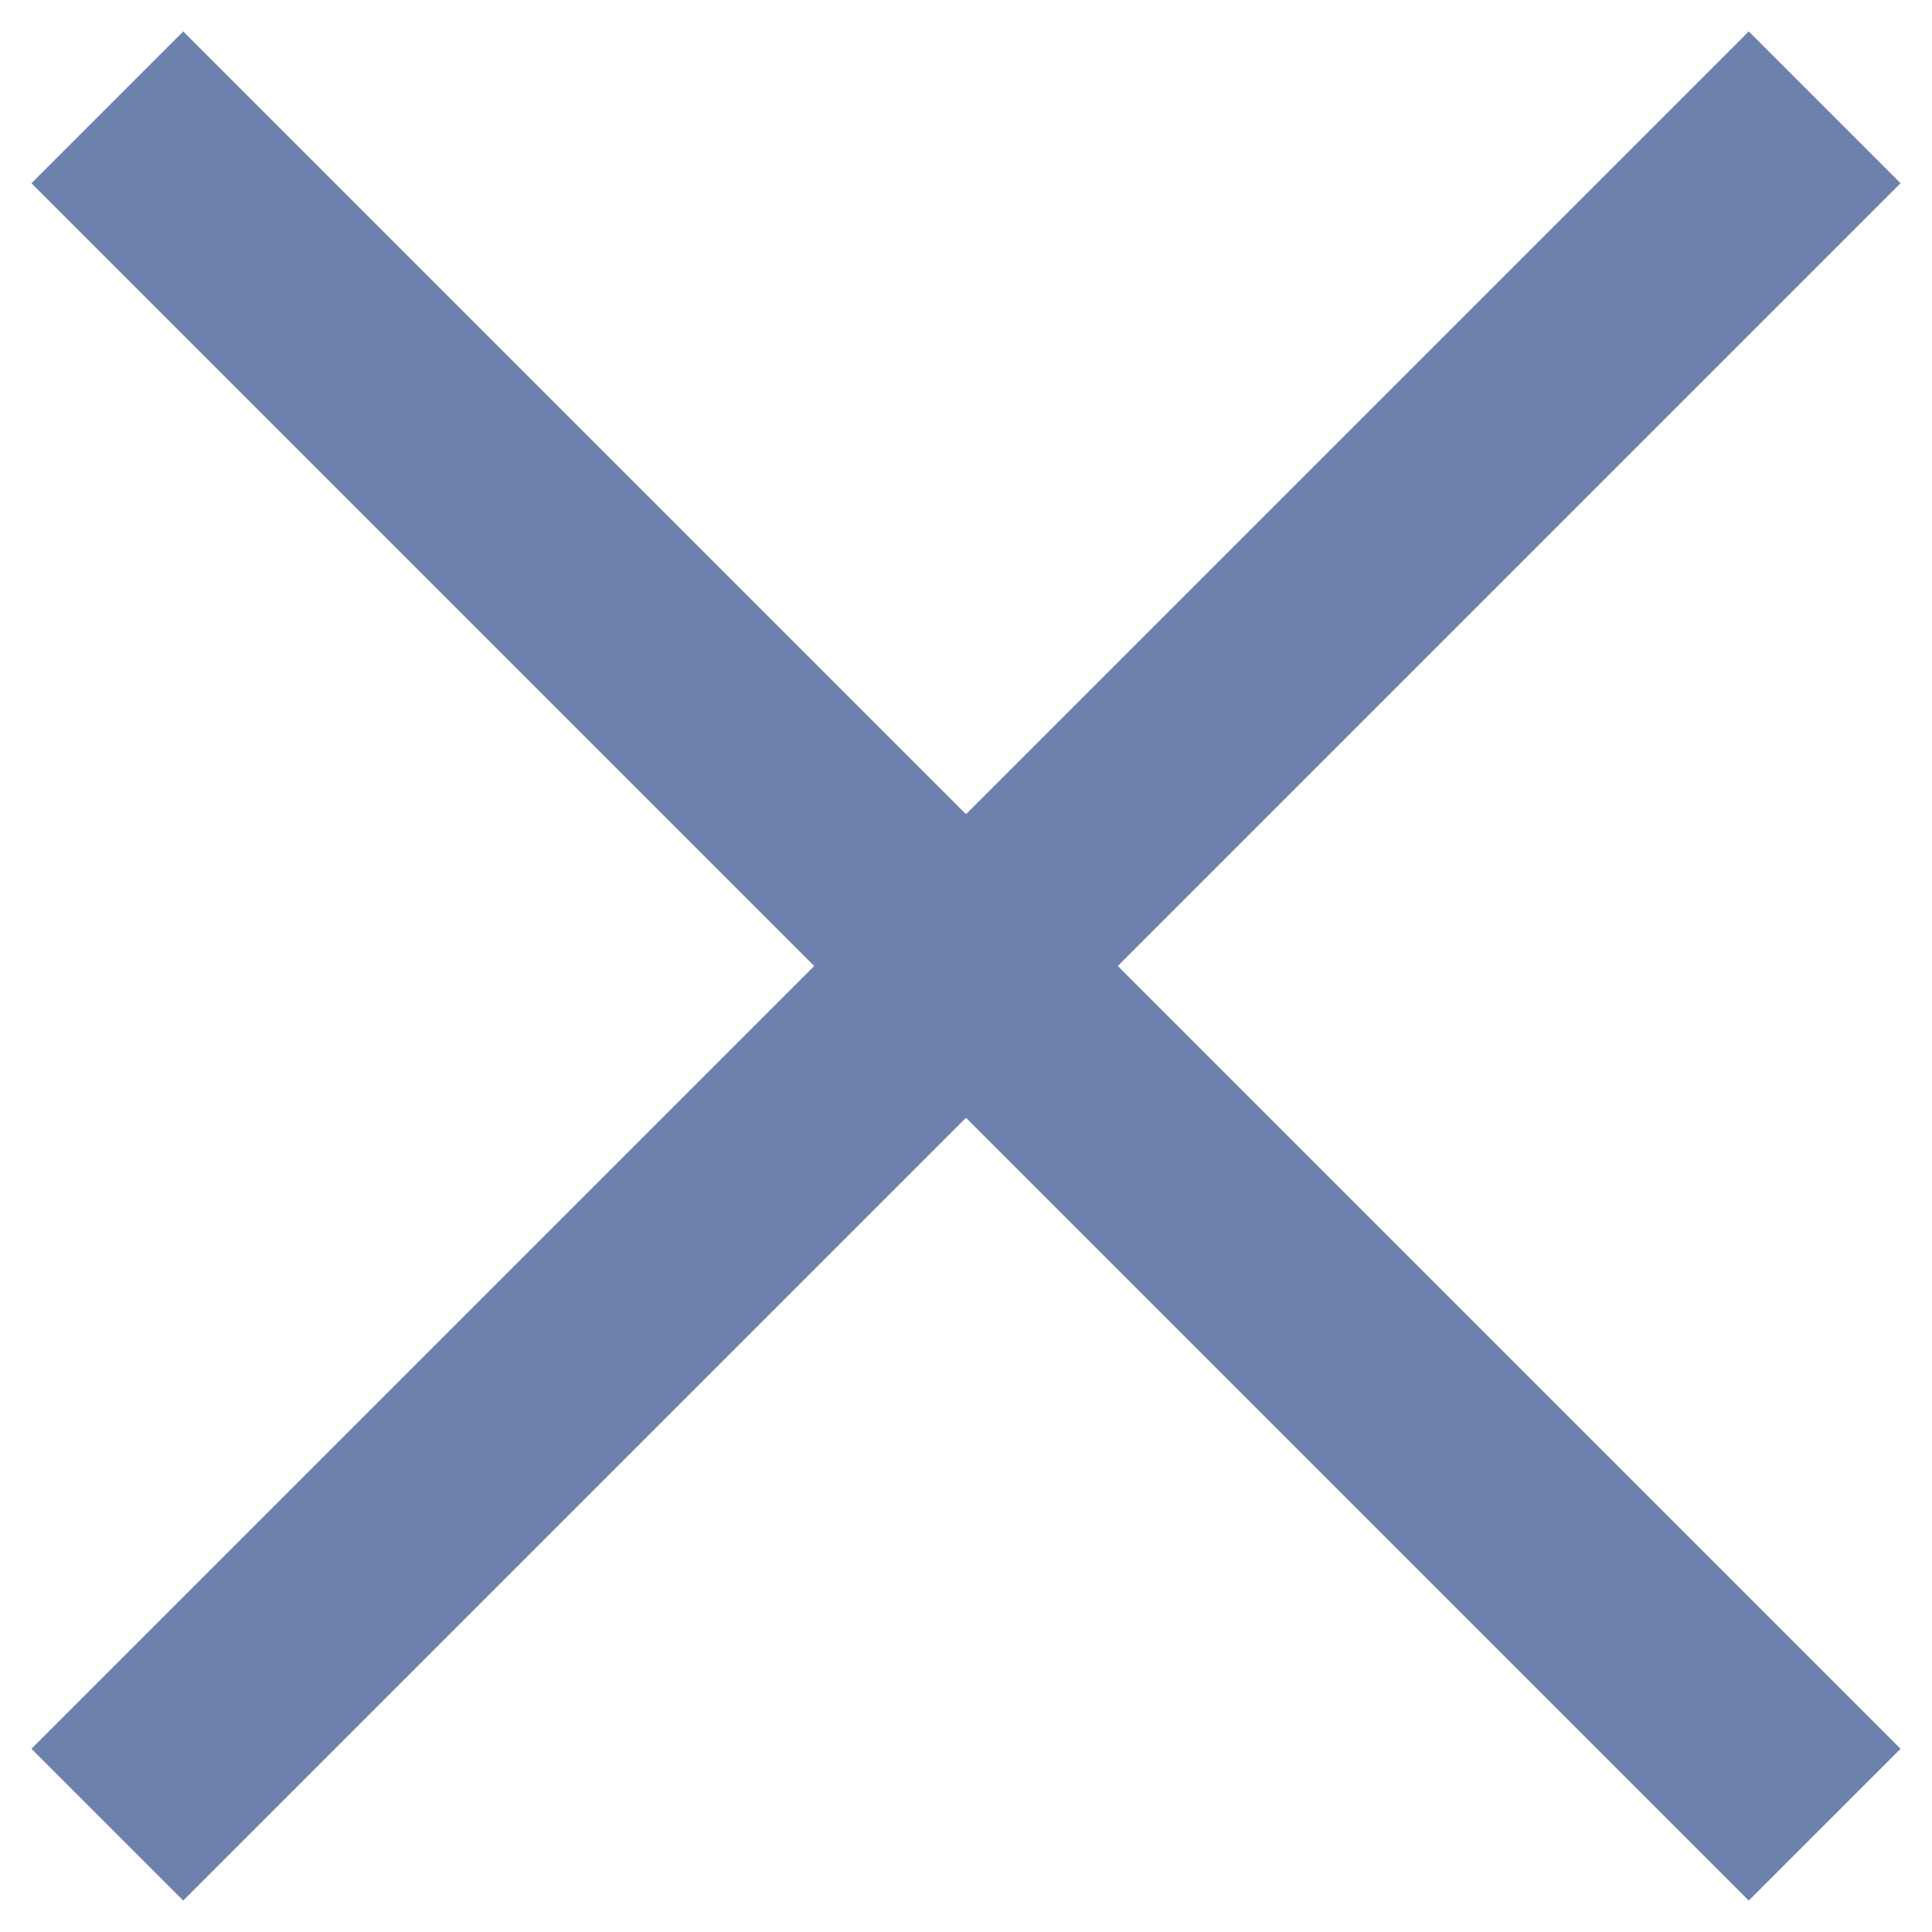
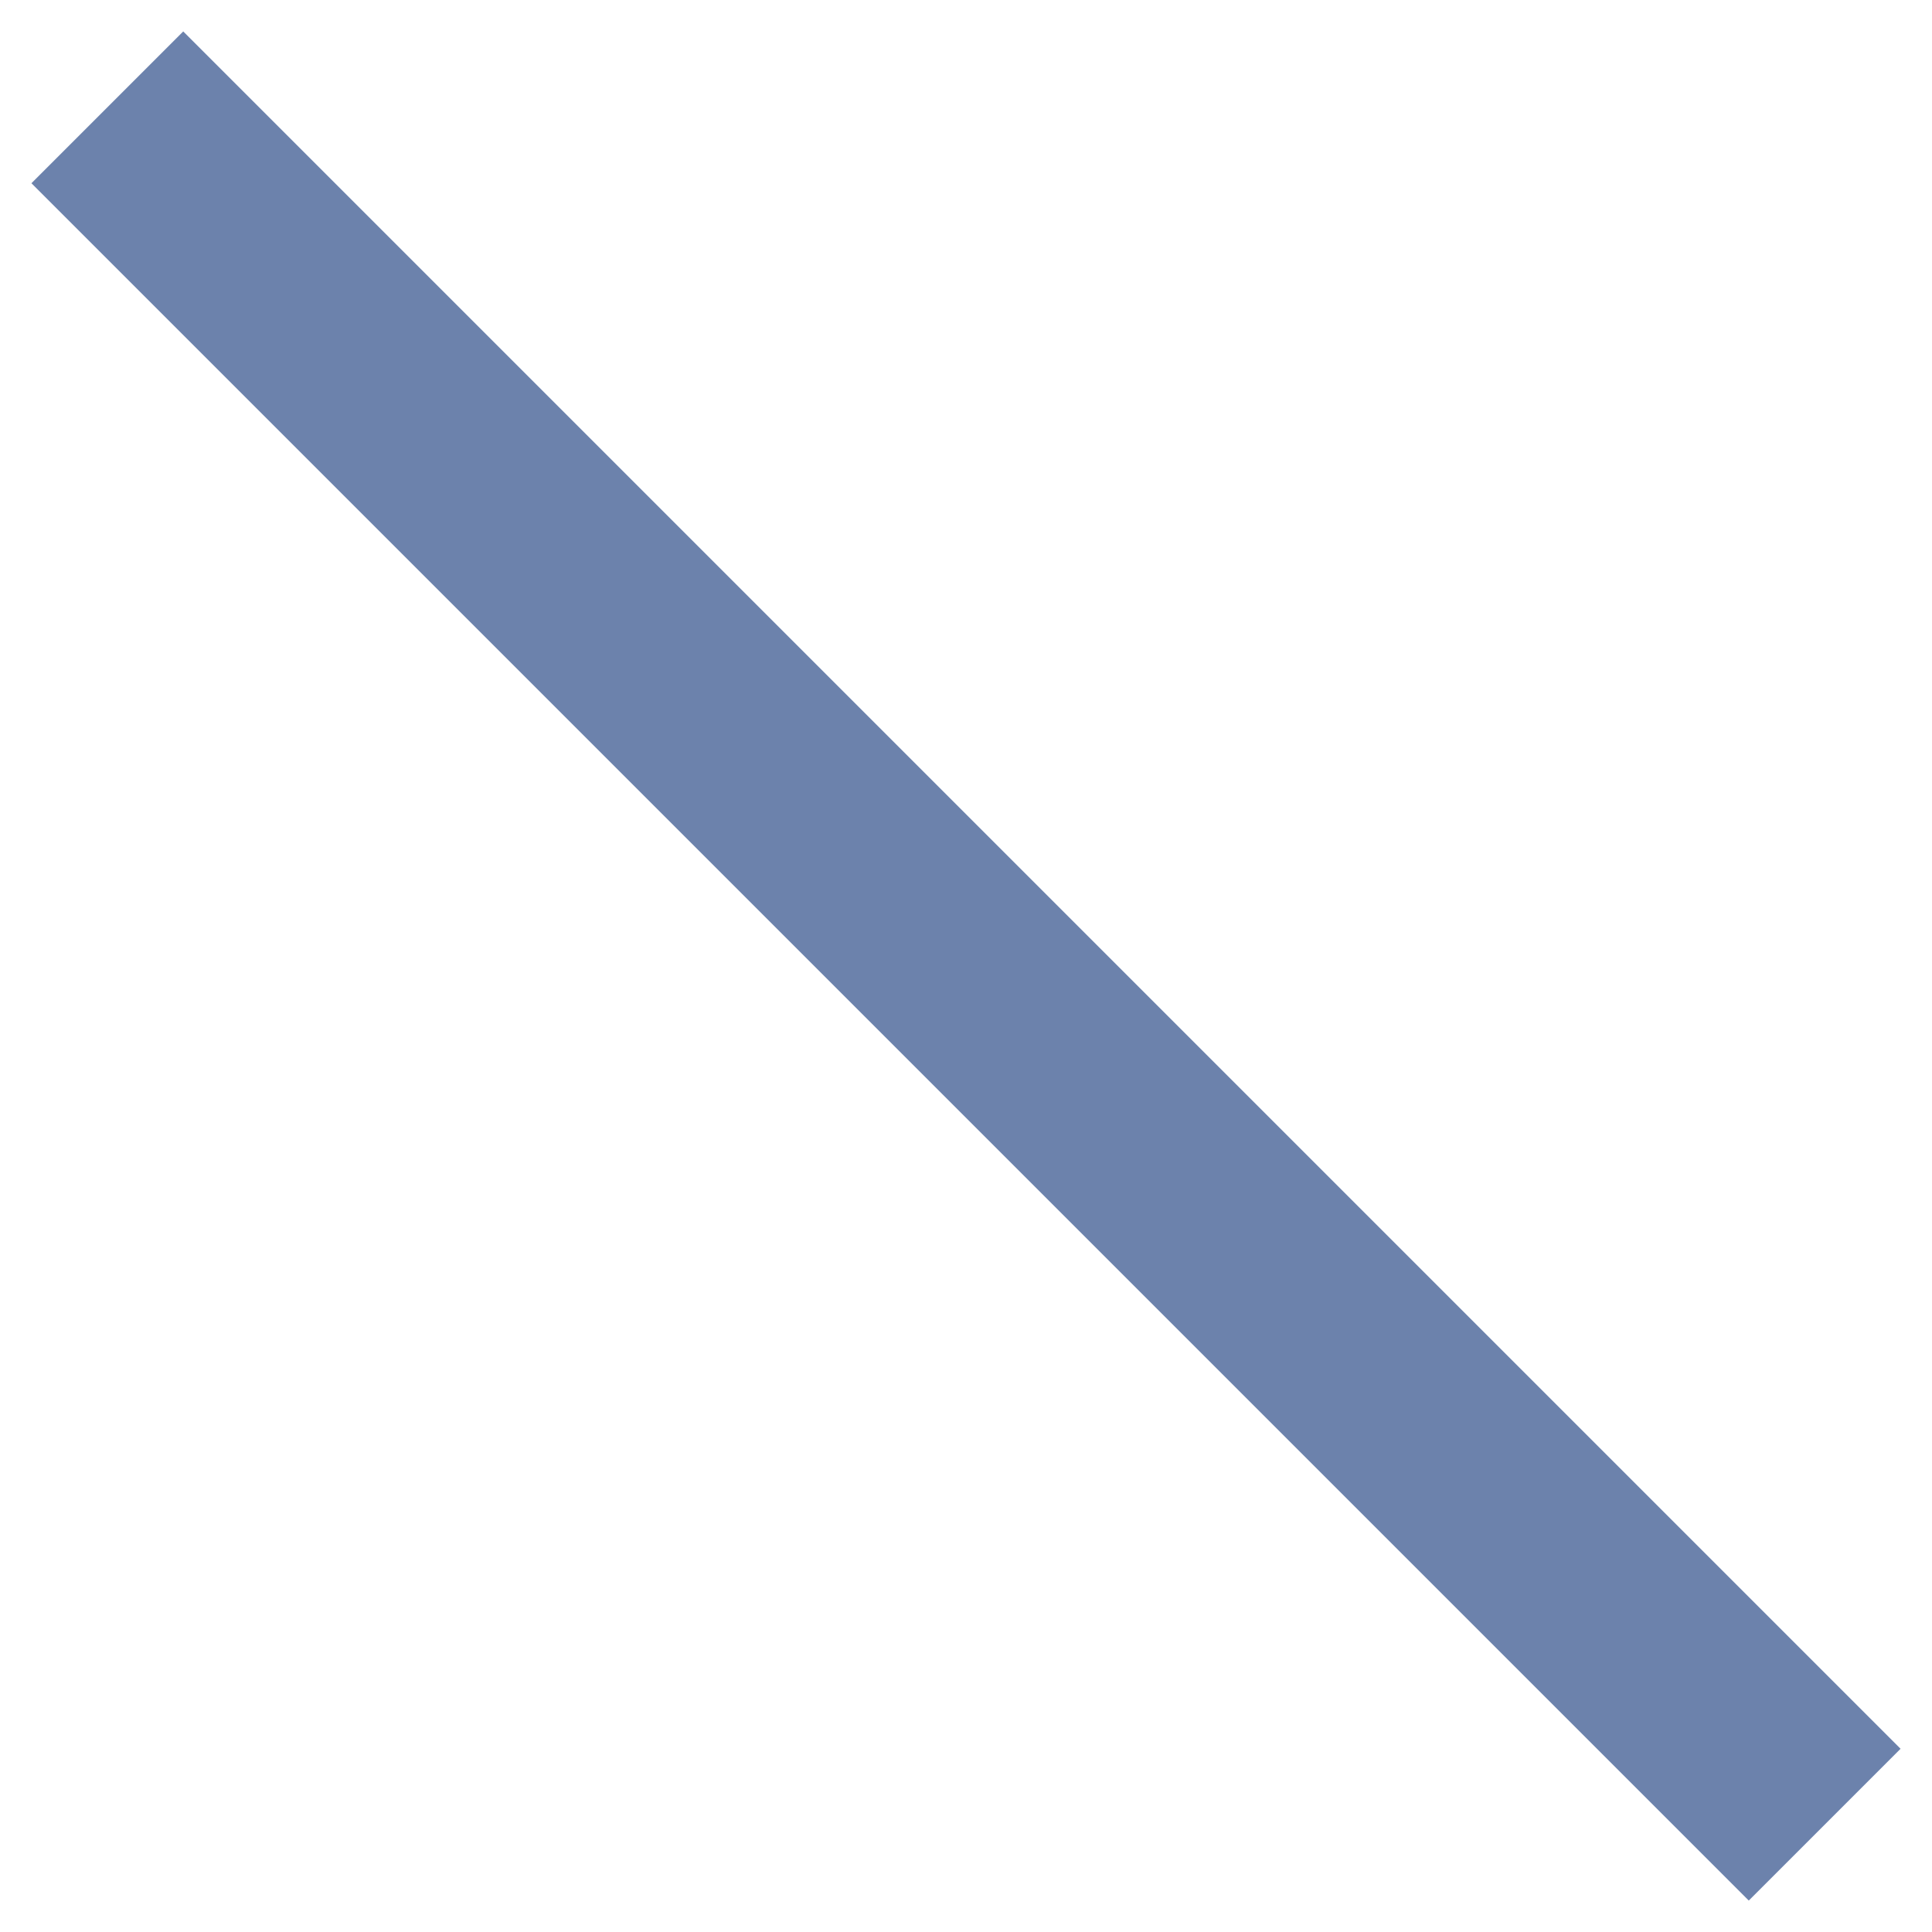
<svg xmlns="http://www.w3.org/2000/svg" width="18" height="18" viewBox="0 0 18 18" fill="none">
-   <path d="M17 1L1 17" stroke="#6C82AC" stroke-width="2" stroke-miterlimit="10" />
  <path d="M17 17L1 1" stroke="#6C82AC" stroke-width="2" stroke-miterlimit="10" />
</svg>